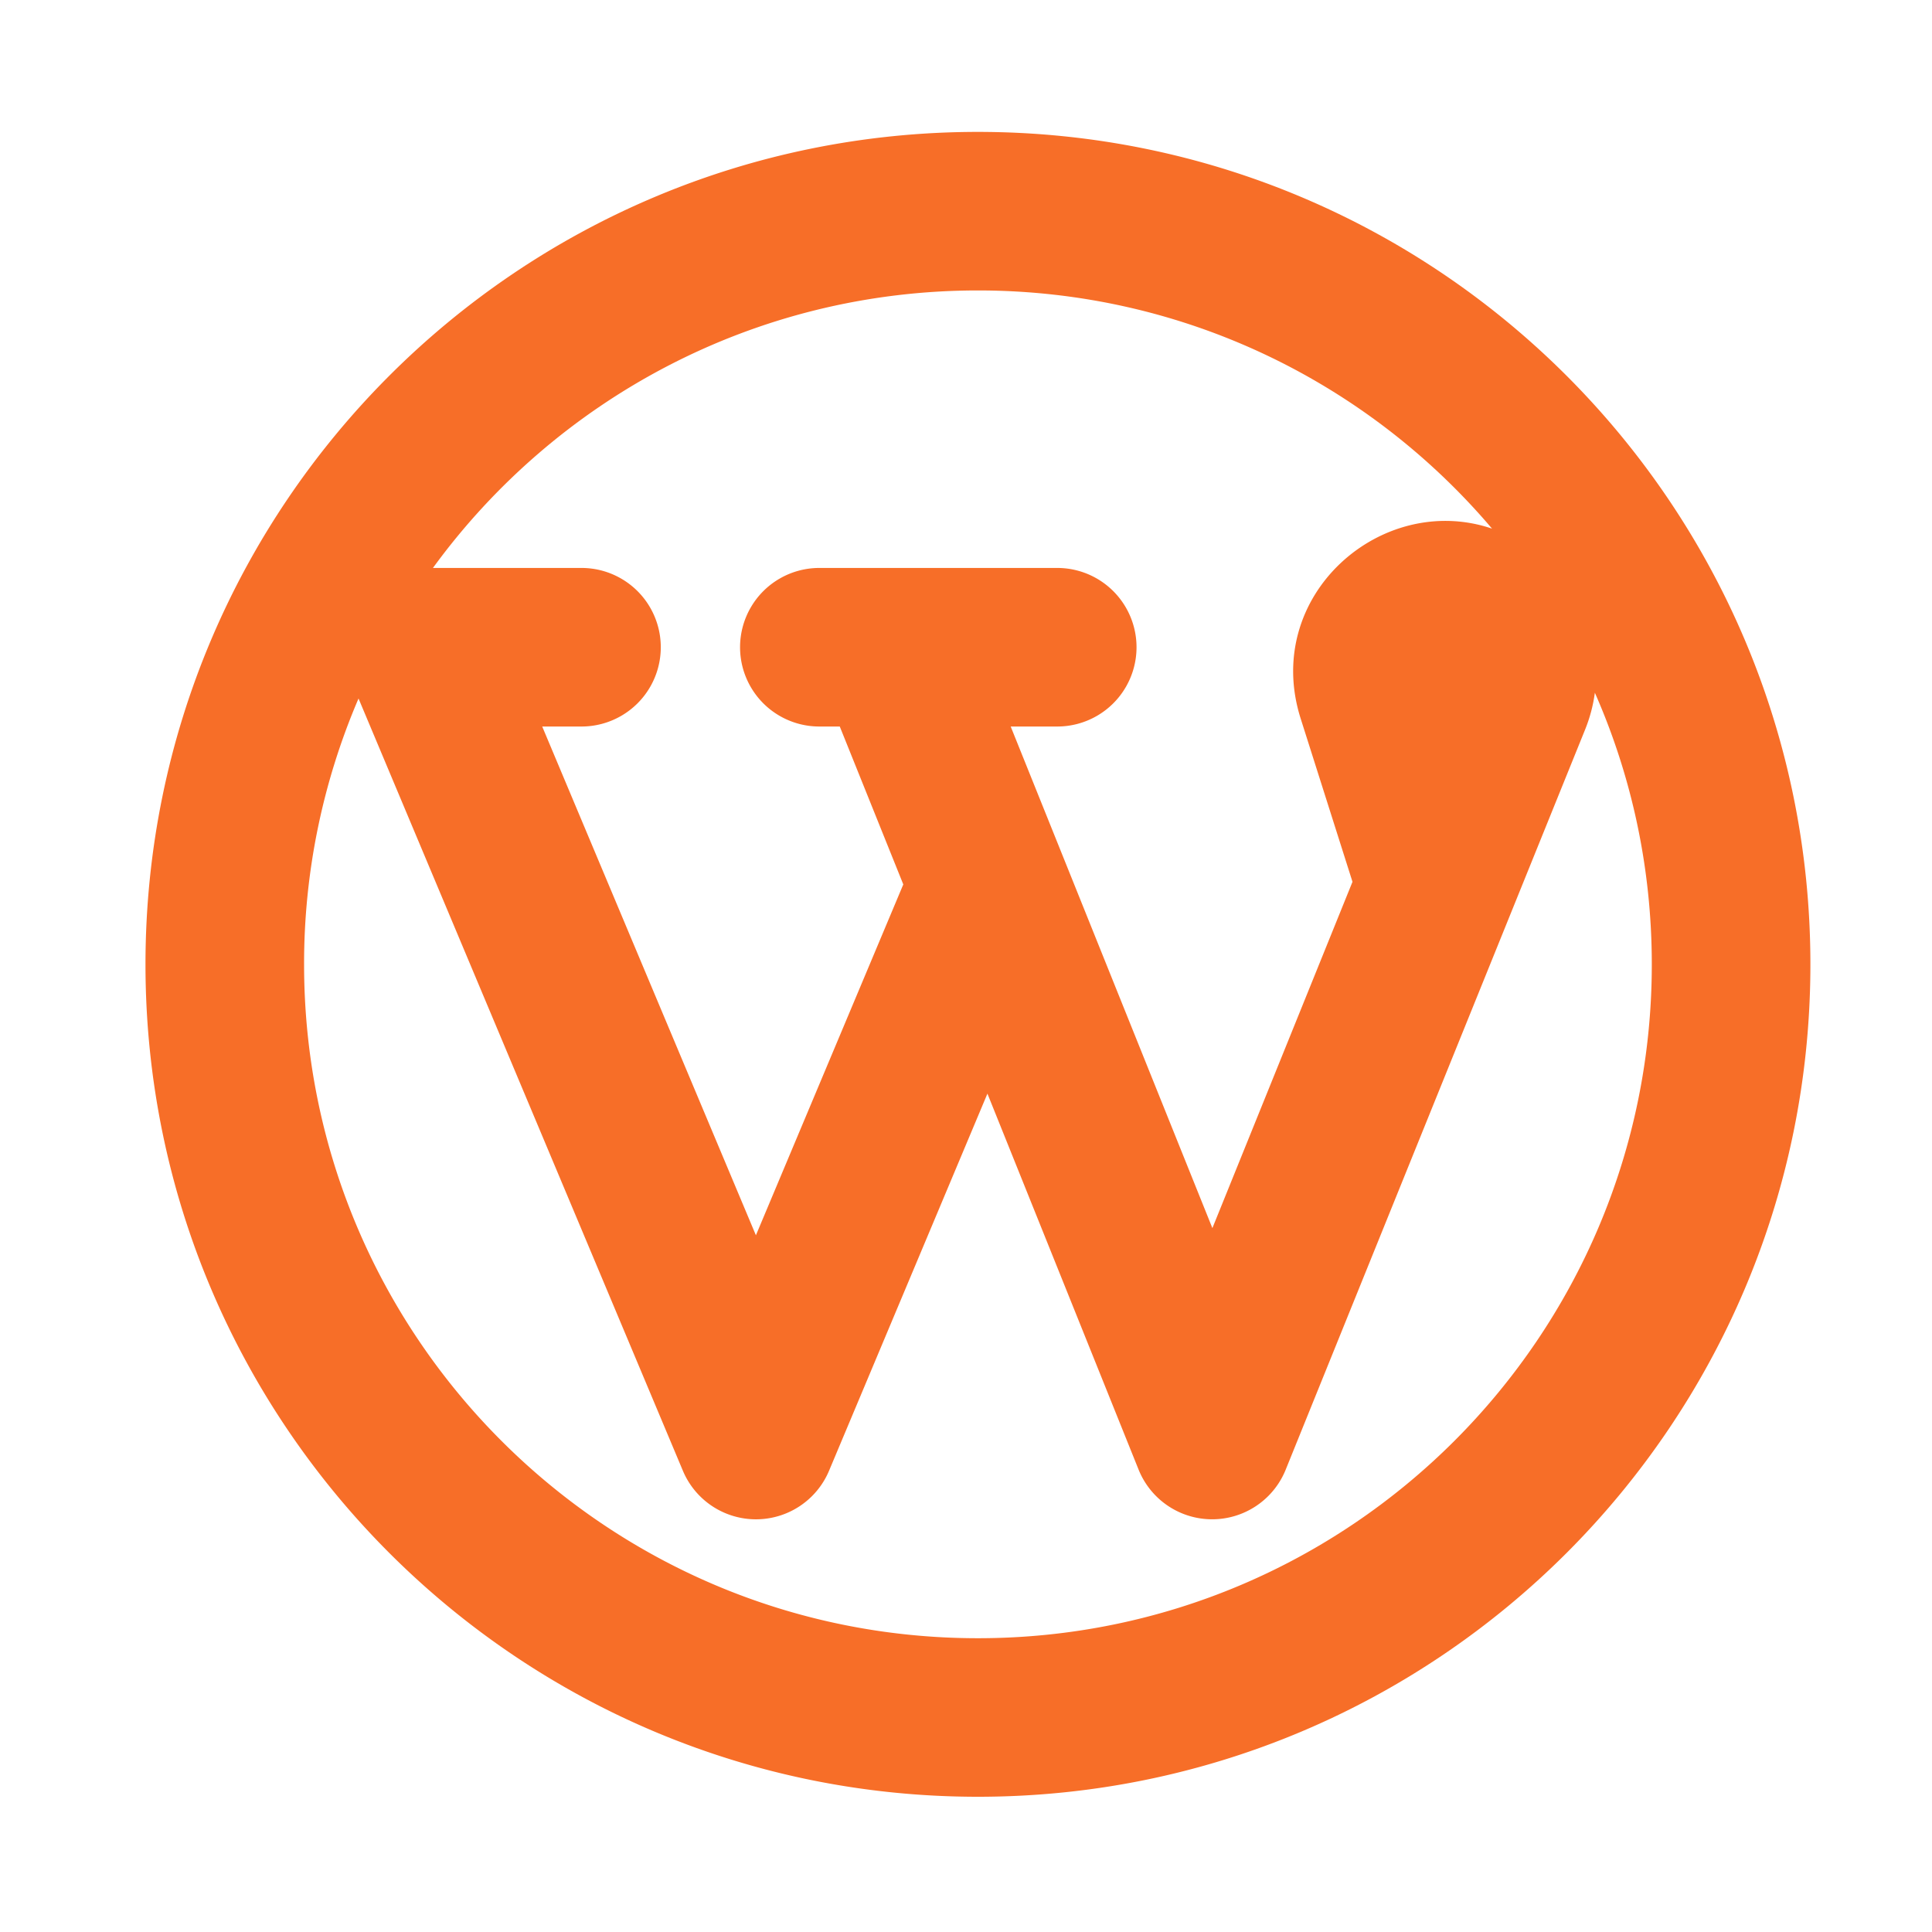
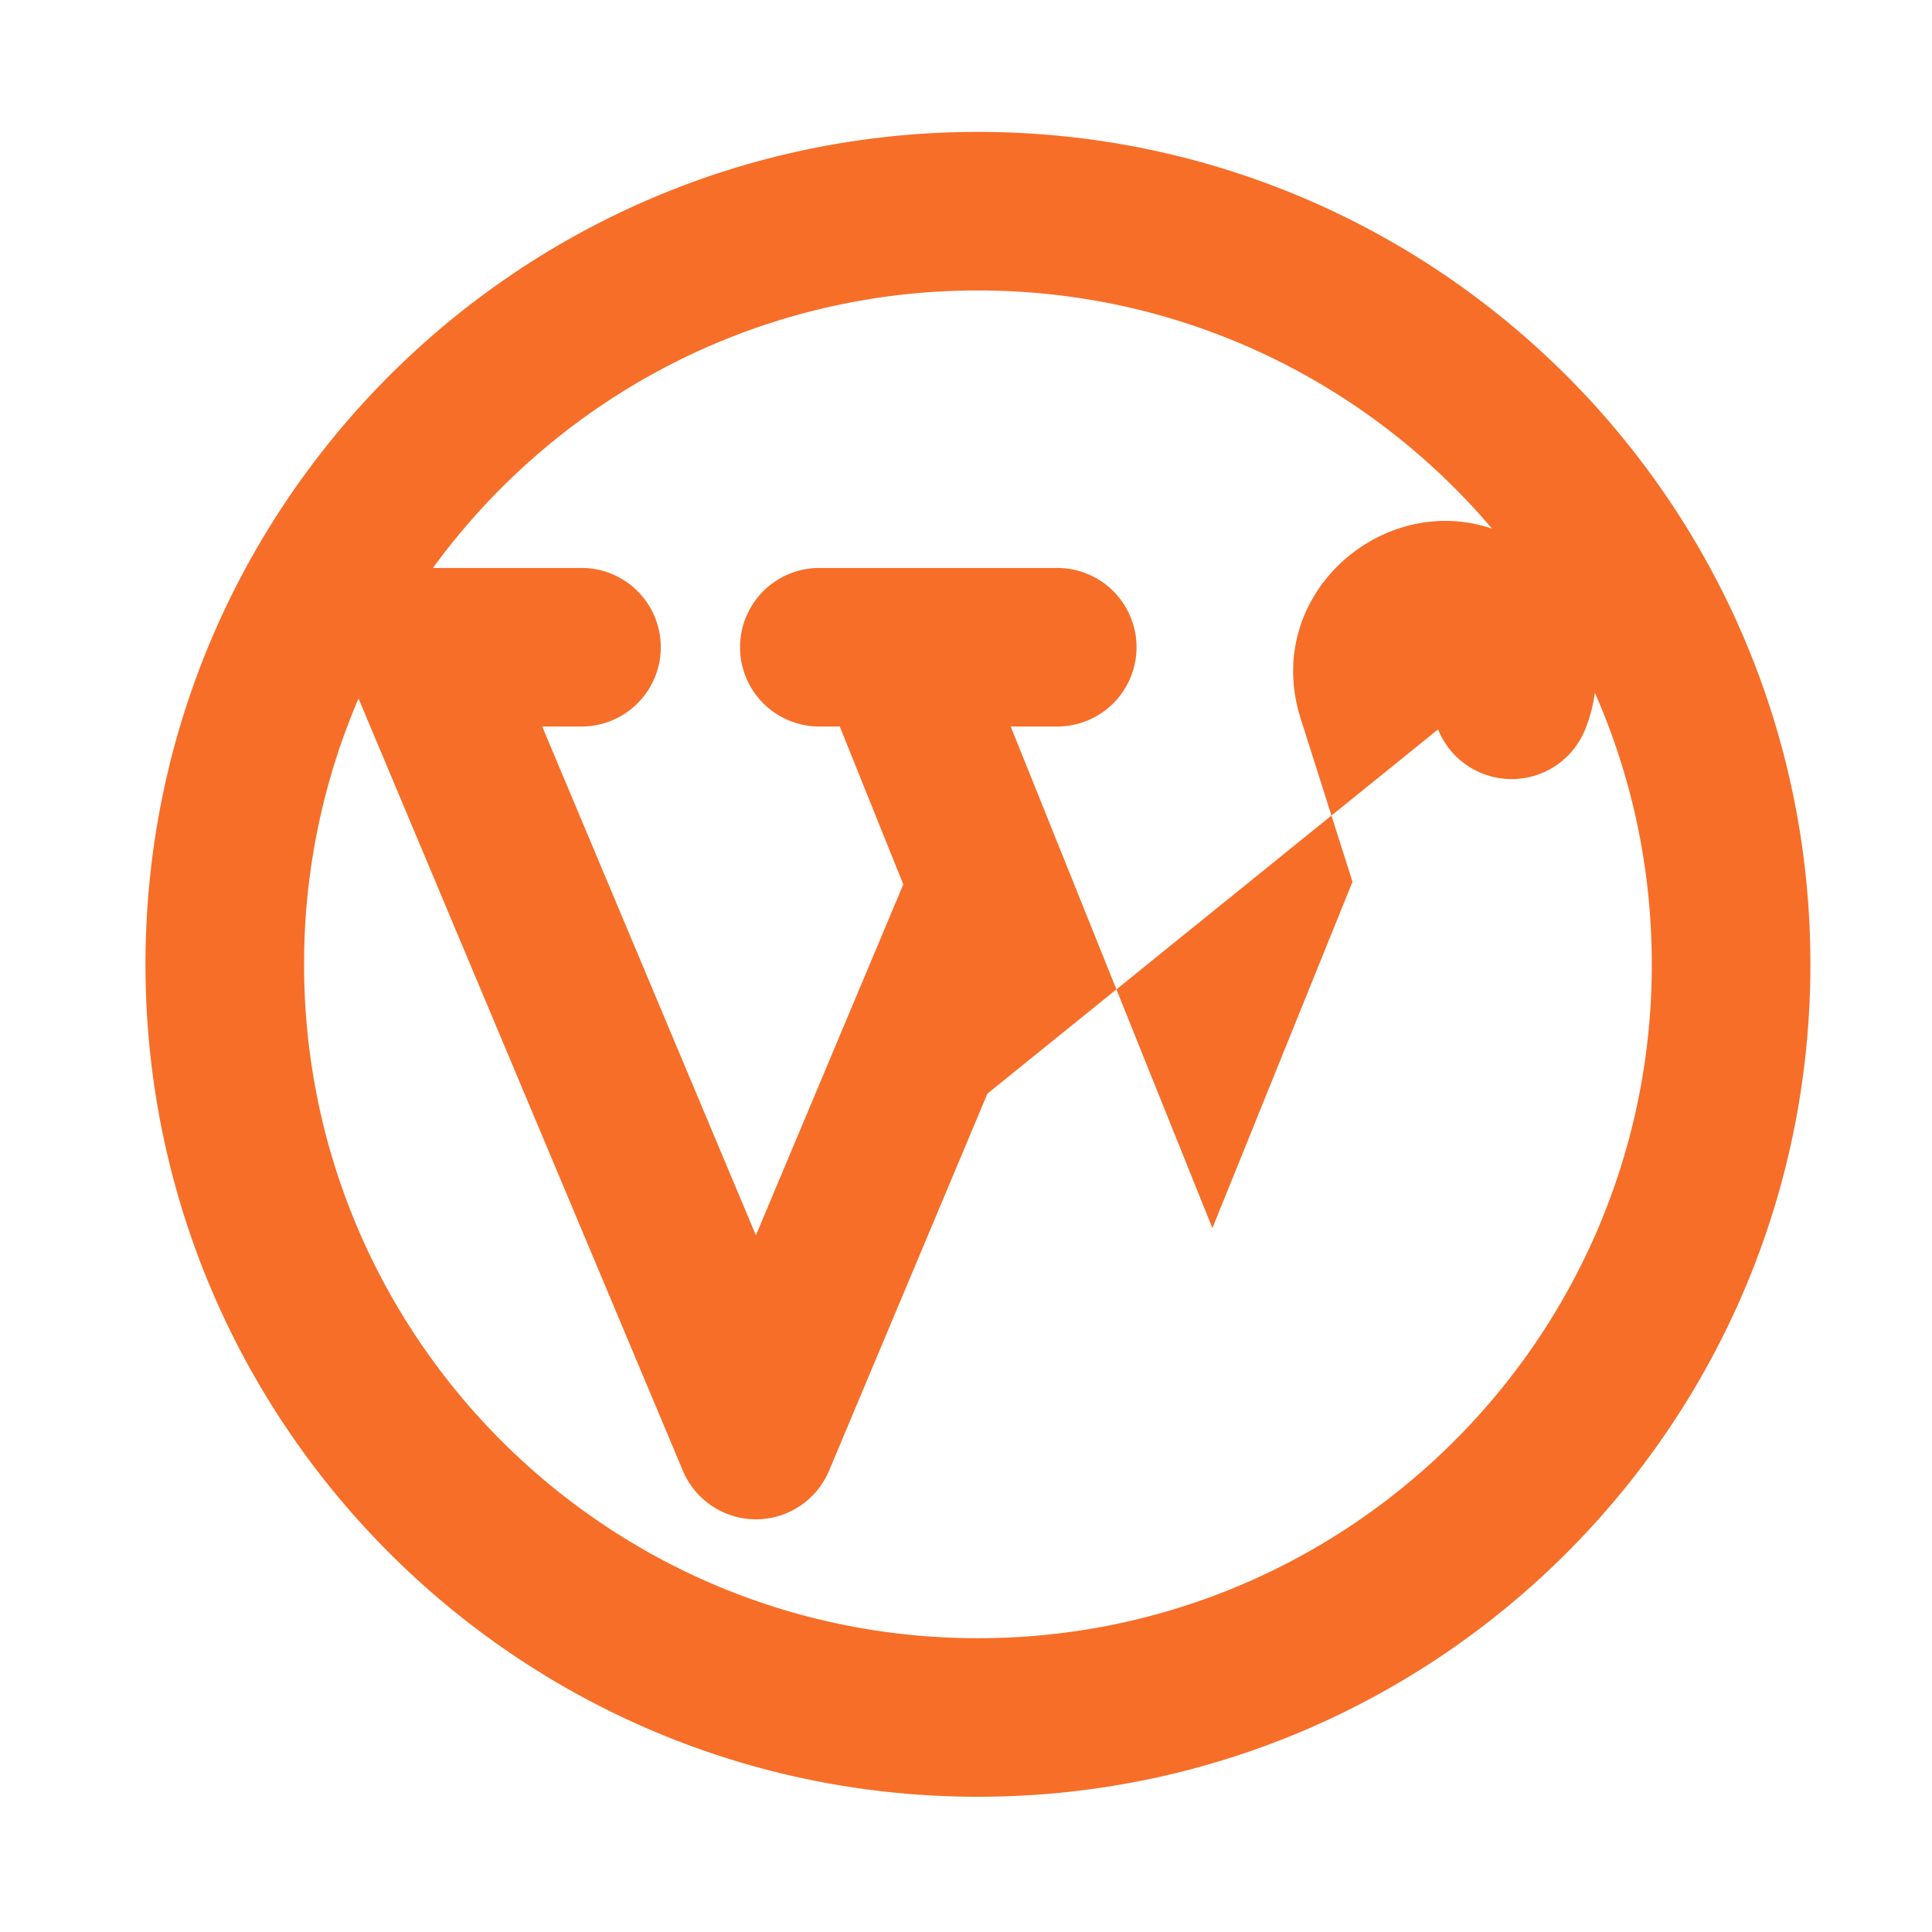
<svg xmlns="http://www.w3.org/2000/svg" width="66" height="66" fill="none" viewBox="0 0 66 66">
-   <path fill="#f76e28" fill-rule="evenodd" d="M14.79 19.402c4.185-5.745 10.966-9.48 18.618-9.48 7.038 0 13.34 3.16 17.562 8.137-3.767-1.28-7.87 2.283-6.537 6.489l1.77 5.576-4.786 11.83-5.118-12.73-1.772-4.405h1.59a2.708 2.708 0 1 0 0-5.417H27.99a2.708 2.708 0 0 0 0 5.417h.698l2.17 5.394-5.035 11.986-7.3-17.38h1.342a2.708 2.708 0 1 0 0-5.417zm-2.542 4.46a22.95 22.95 0 0 0-1.86 9.082c0 12.714 10.306 23.02 23.02 23.02s23.02-10.306 23.02-23.02c0-3.302-.694-6.44-1.945-9.279a5.2 5.2 0 0 1-.333 1.258l-2.56 6.328-7.67 18.958a2.709 2.709 0 0 1-5.024-.005L33.732 37.36l-5.41 12.882a2.708 2.708 0 0 1-4.994 0zm21.16-19.356C17.702 4.506 4.97 17.238 4.97 32.944S17.702 61.38 33.408 61.38s28.438-12.73 28.438-28.436S49.114 4.506 33.408 4.506" clip-rule="evenodd" />
+   <path fill="#f76e28" fill-rule="evenodd" d="M14.79 19.402c4.185-5.745 10.966-9.48 18.618-9.48 7.038 0 13.34 3.16 17.562 8.137-3.767-1.28-7.87 2.283-6.537 6.489l1.77 5.576-4.786 11.83-5.118-12.73-1.772-4.405h1.59a2.708 2.708 0 1 0 0-5.417H27.99a2.708 2.708 0 0 0 0 5.417h.698l2.17 5.394-5.035 11.986-7.3-17.38h1.342a2.708 2.708 0 1 0 0-5.417zm-2.542 4.46a22.95 22.95 0 0 0-1.86 9.082c0 12.714 10.306 23.02 23.02 23.02s23.02-10.306 23.02-23.02c0-3.302-.694-6.44-1.945-9.279a5.2 5.2 0 0 1-.333 1.258a2.709 2.709 0 0 1-5.024-.005L33.732 37.36l-5.41 12.882a2.708 2.708 0 0 1-4.994 0zm21.16-19.356C17.702 4.506 4.97 17.238 4.97 32.944S17.702 61.38 33.408 61.38s28.438-12.73 28.438-28.436S49.114 4.506 33.408 4.506" clip-rule="evenodd" />
</svg>